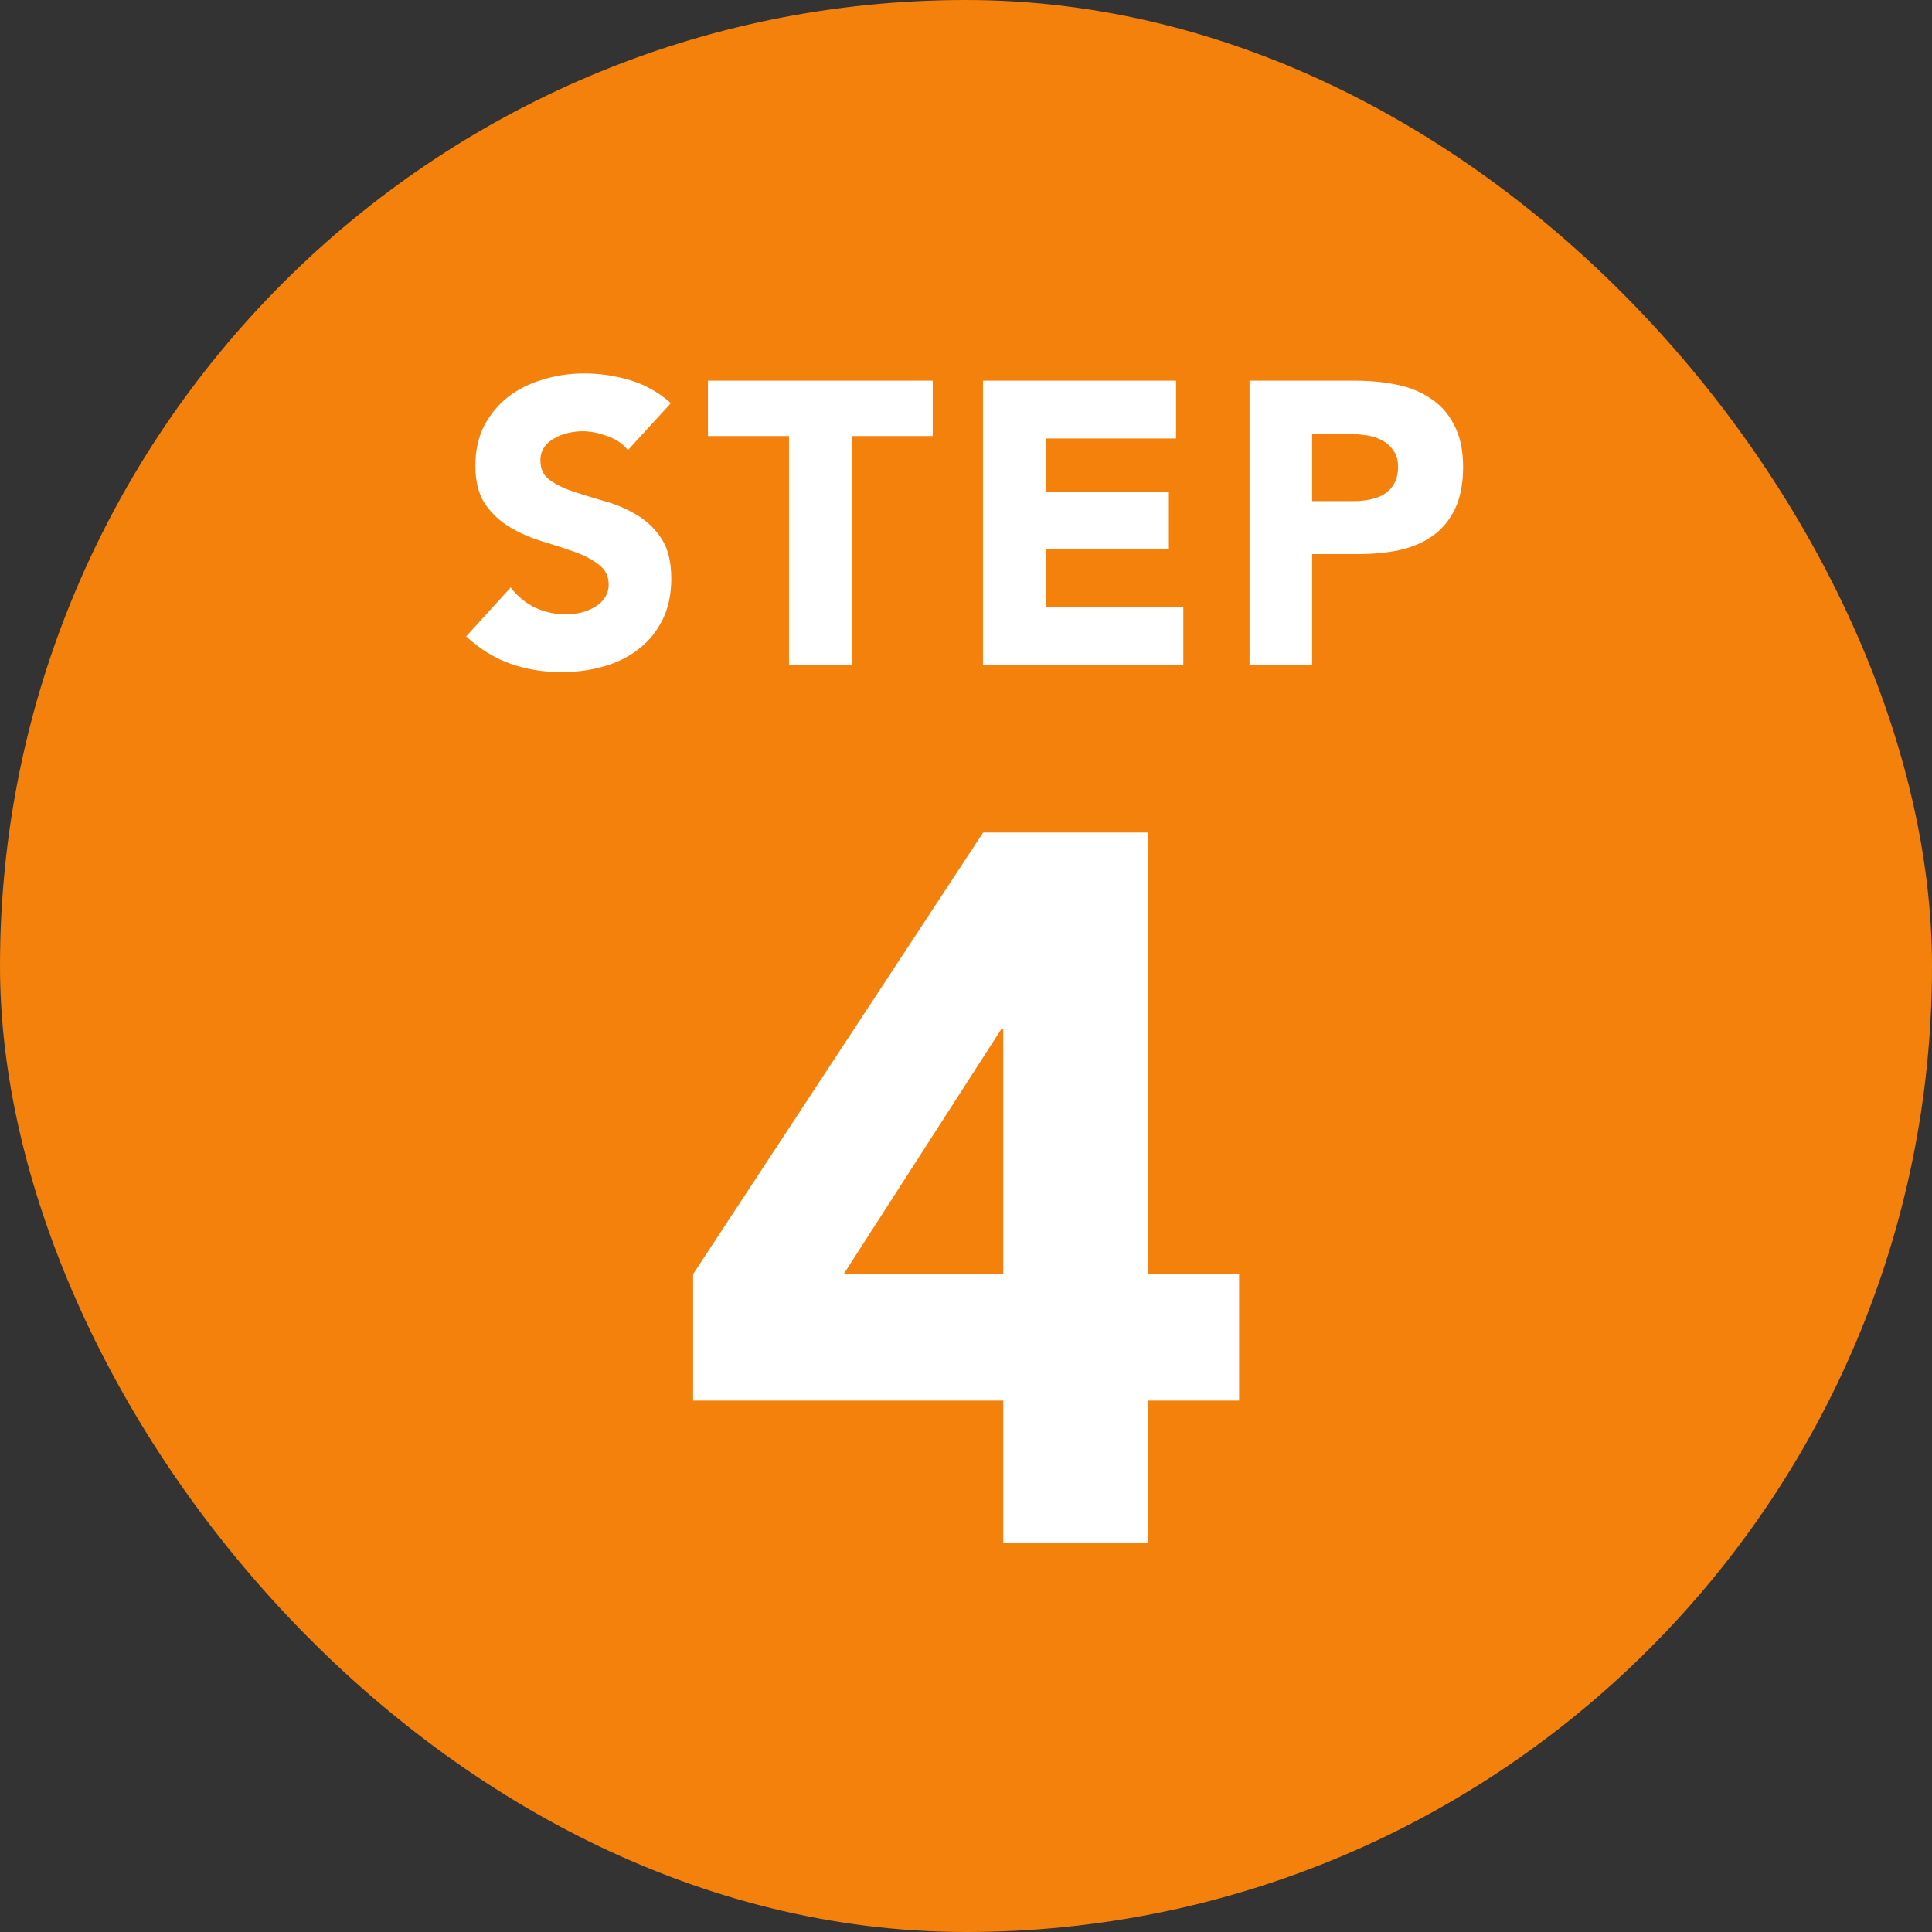
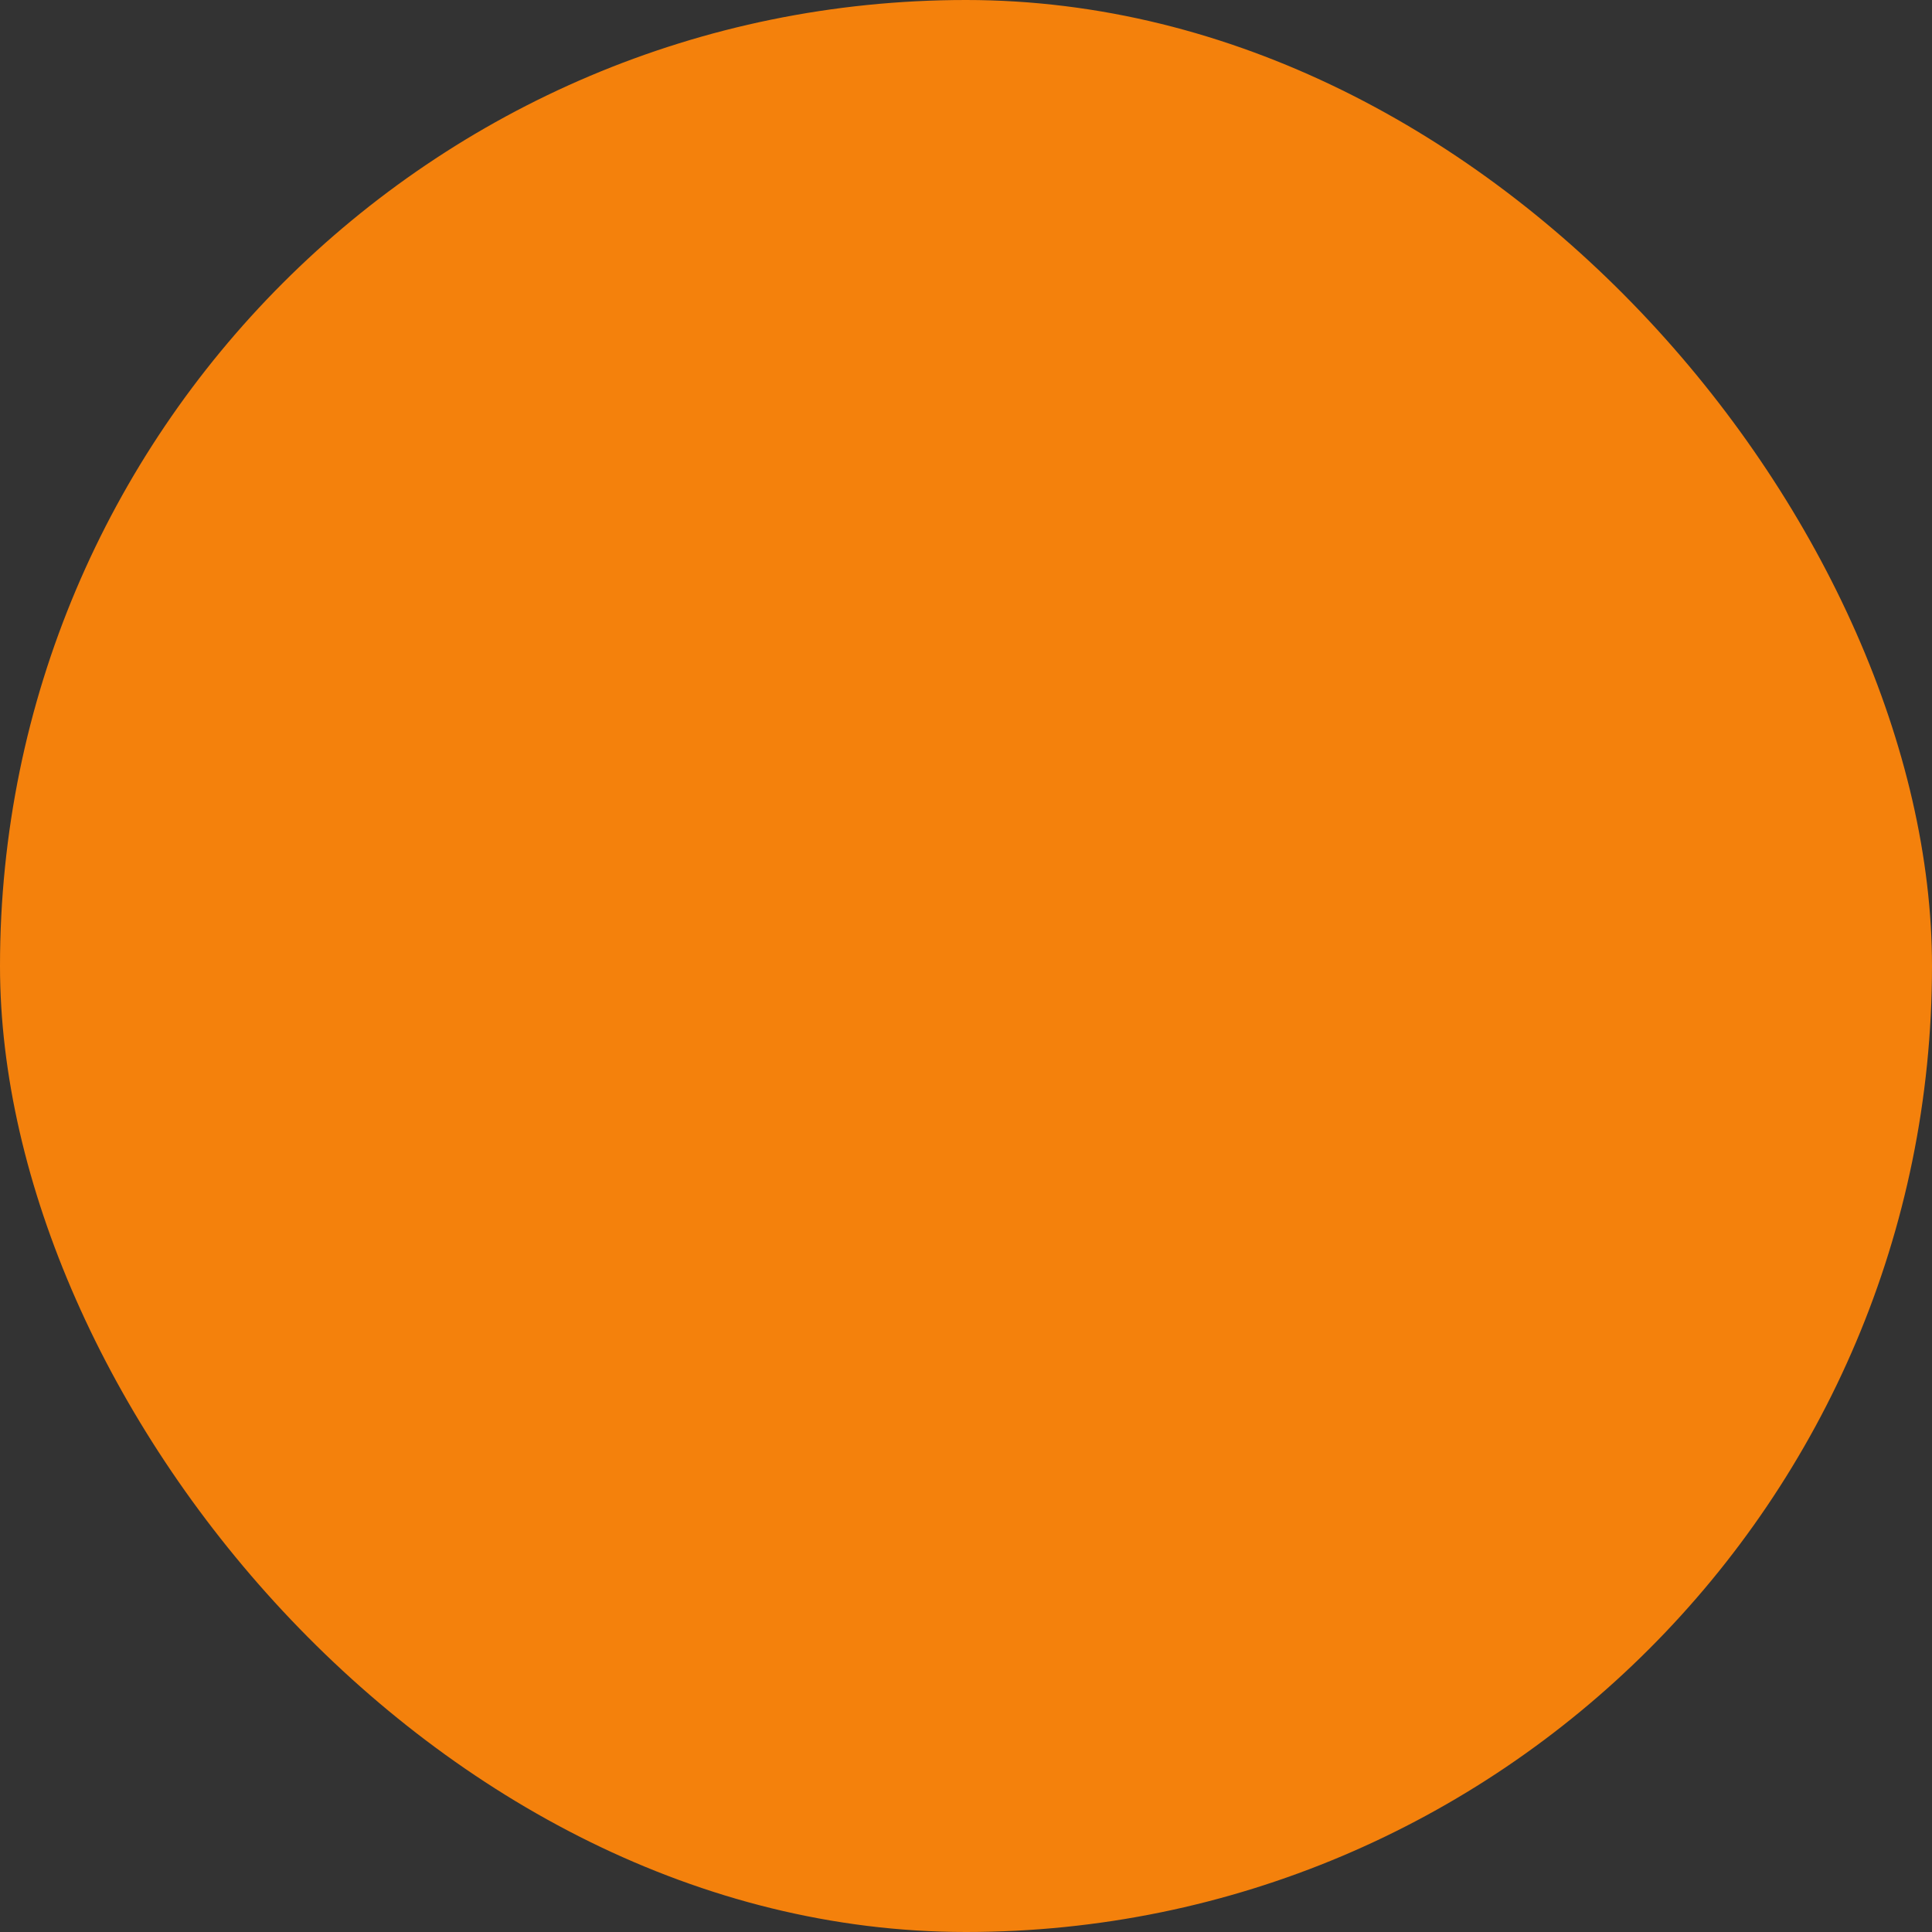
<svg xmlns="http://www.w3.org/2000/svg" width="77" height="77" viewBox="0 0 77 77" fill="none">
  <rect x="0" y="0" width="77" height="77" fill="#333333" stroke="none" />
  <rect width="77" height="77" rx="38.5" fill="#F4810C" />
-   <path d="M25.026 17.94C24.824 17.684 24.546 17.497 24.194 17.38C23.853 17.252 23.528 17.188 23.218 17.188C23.037 17.188 22.85 17.209 22.658 17.252C22.466 17.295 22.285 17.364 22.114 17.46C21.944 17.545 21.805 17.663 21.698 17.812C21.592 17.961 21.538 18.143 21.538 18.356C21.538 18.697 21.666 18.959 21.922 19.14C22.178 19.321 22.498 19.476 22.882 19.604C23.277 19.732 23.698 19.86 24.146 19.988C24.594 20.116 25.01 20.297 25.394 20.532C25.789 20.767 26.114 21.081 26.37 21.476C26.626 21.871 26.754 22.399 26.754 23.06C26.754 23.689 26.637 24.239 26.402 24.708C26.168 25.177 25.848 25.567 25.442 25.876C25.048 26.185 24.584 26.415 24.05 26.564C23.528 26.713 22.973 26.788 22.386 26.788C21.65 26.788 20.968 26.676 20.338 26.452C19.709 26.228 19.122 25.865 18.578 25.364L20.354 23.412C20.61 23.753 20.93 24.02 21.314 24.212C21.709 24.393 22.114 24.484 22.53 24.484C22.733 24.484 22.936 24.463 23.138 24.42C23.352 24.367 23.538 24.292 23.698 24.196C23.869 24.1 24.002 23.977 24.098 23.828C24.205 23.679 24.258 23.503 24.258 23.3C24.258 22.959 24.125 22.692 23.858 22.5C23.602 22.297 23.277 22.127 22.882 21.988C22.488 21.849 22.061 21.711 21.602 21.572C21.144 21.433 20.717 21.247 20.322 21.012C19.928 20.777 19.597 20.468 19.33 20.084C19.074 19.7 18.946 19.193 18.946 18.564C18.946 17.956 19.064 17.423 19.298 16.964C19.544 16.505 19.864 16.121 20.258 15.812C20.664 15.503 21.128 15.273 21.65 15.124C22.173 14.964 22.712 14.884 23.266 14.884C23.906 14.884 24.525 14.975 25.122 15.156C25.72 15.337 26.258 15.641 26.738 16.068L25.026 17.94ZM31.446 17.38H28.214V15.172H37.174V17.38H33.942V26.5H31.446V17.38ZM39.177 15.172H46.873V17.476H41.673V19.588H46.585V21.892H41.673V24.196H47.161V26.5H39.177V15.172ZM49.8 15.172H54.008C54.594 15.172 55.149 15.225 55.672 15.332C56.194 15.439 56.648 15.625 57.032 15.892C57.426 16.148 57.736 16.5 57.959 16.948C58.194 17.385 58.312 17.94 58.312 18.612C58.312 19.273 58.205 19.828 57.992 20.276C57.778 20.724 57.485 21.081 57.111 21.348C56.738 21.615 56.295 21.807 55.783 21.924C55.272 22.031 54.717 22.084 54.12 22.084H52.295V26.5H49.8V15.172ZM52.295 19.972H53.959C54.184 19.972 54.397 19.951 54.599 19.908C54.813 19.865 54.999 19.796 55.16 19.7C55.33 19.593 55.464 19.455 55.559 19.284C55.666 19.103 55.719 18.879 55.719 18.612C55.719 18.324 55.65 18.095 55.511 17.924C55.383 17.743 55.213 17.604 54.999 17.508C54.797 17.412 54.568 17.353 54.312 17.332C54.056 17.3 53.81 17.284 53.575 17.284H52.295V19.972ZM39.984 55.82H27.624V50.78L39.184 33.18H45.744V50.78H49.384V55.82H45.744V61.5H39.984V55.82ZM39.984 41.02H39.904L33.624 50.78H39.984V41.02Z" fill="white" />
</svg>